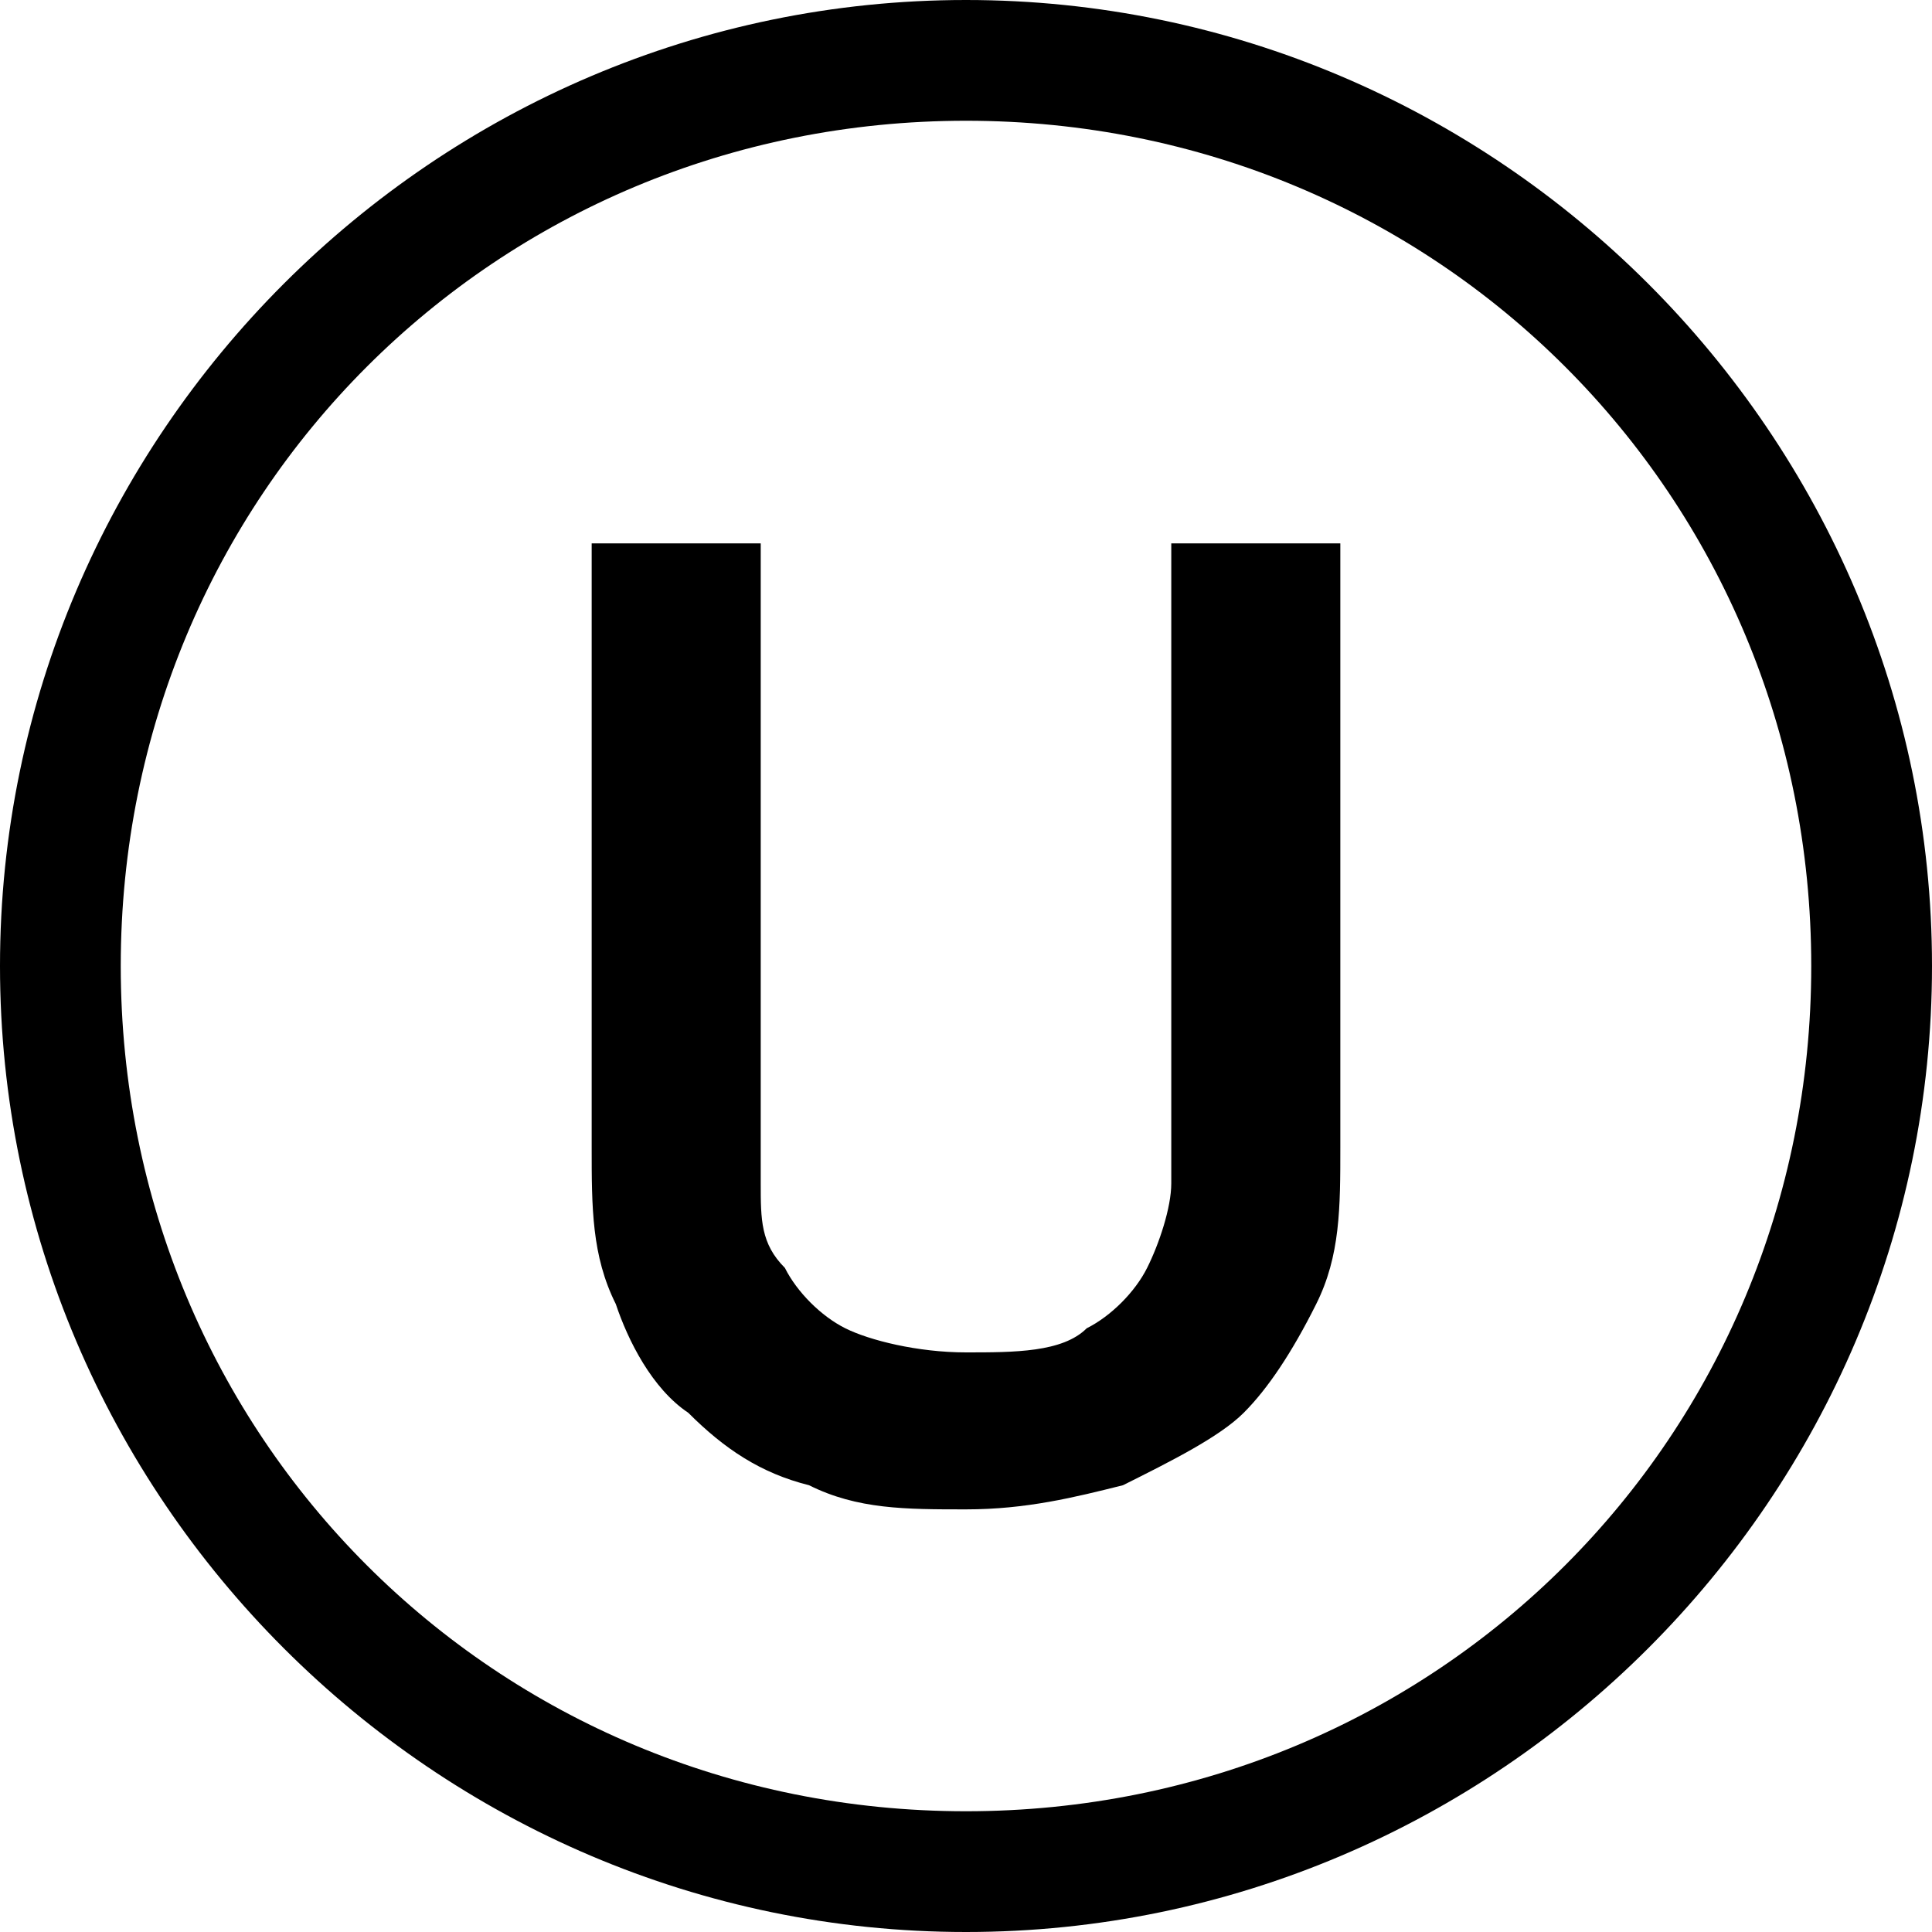
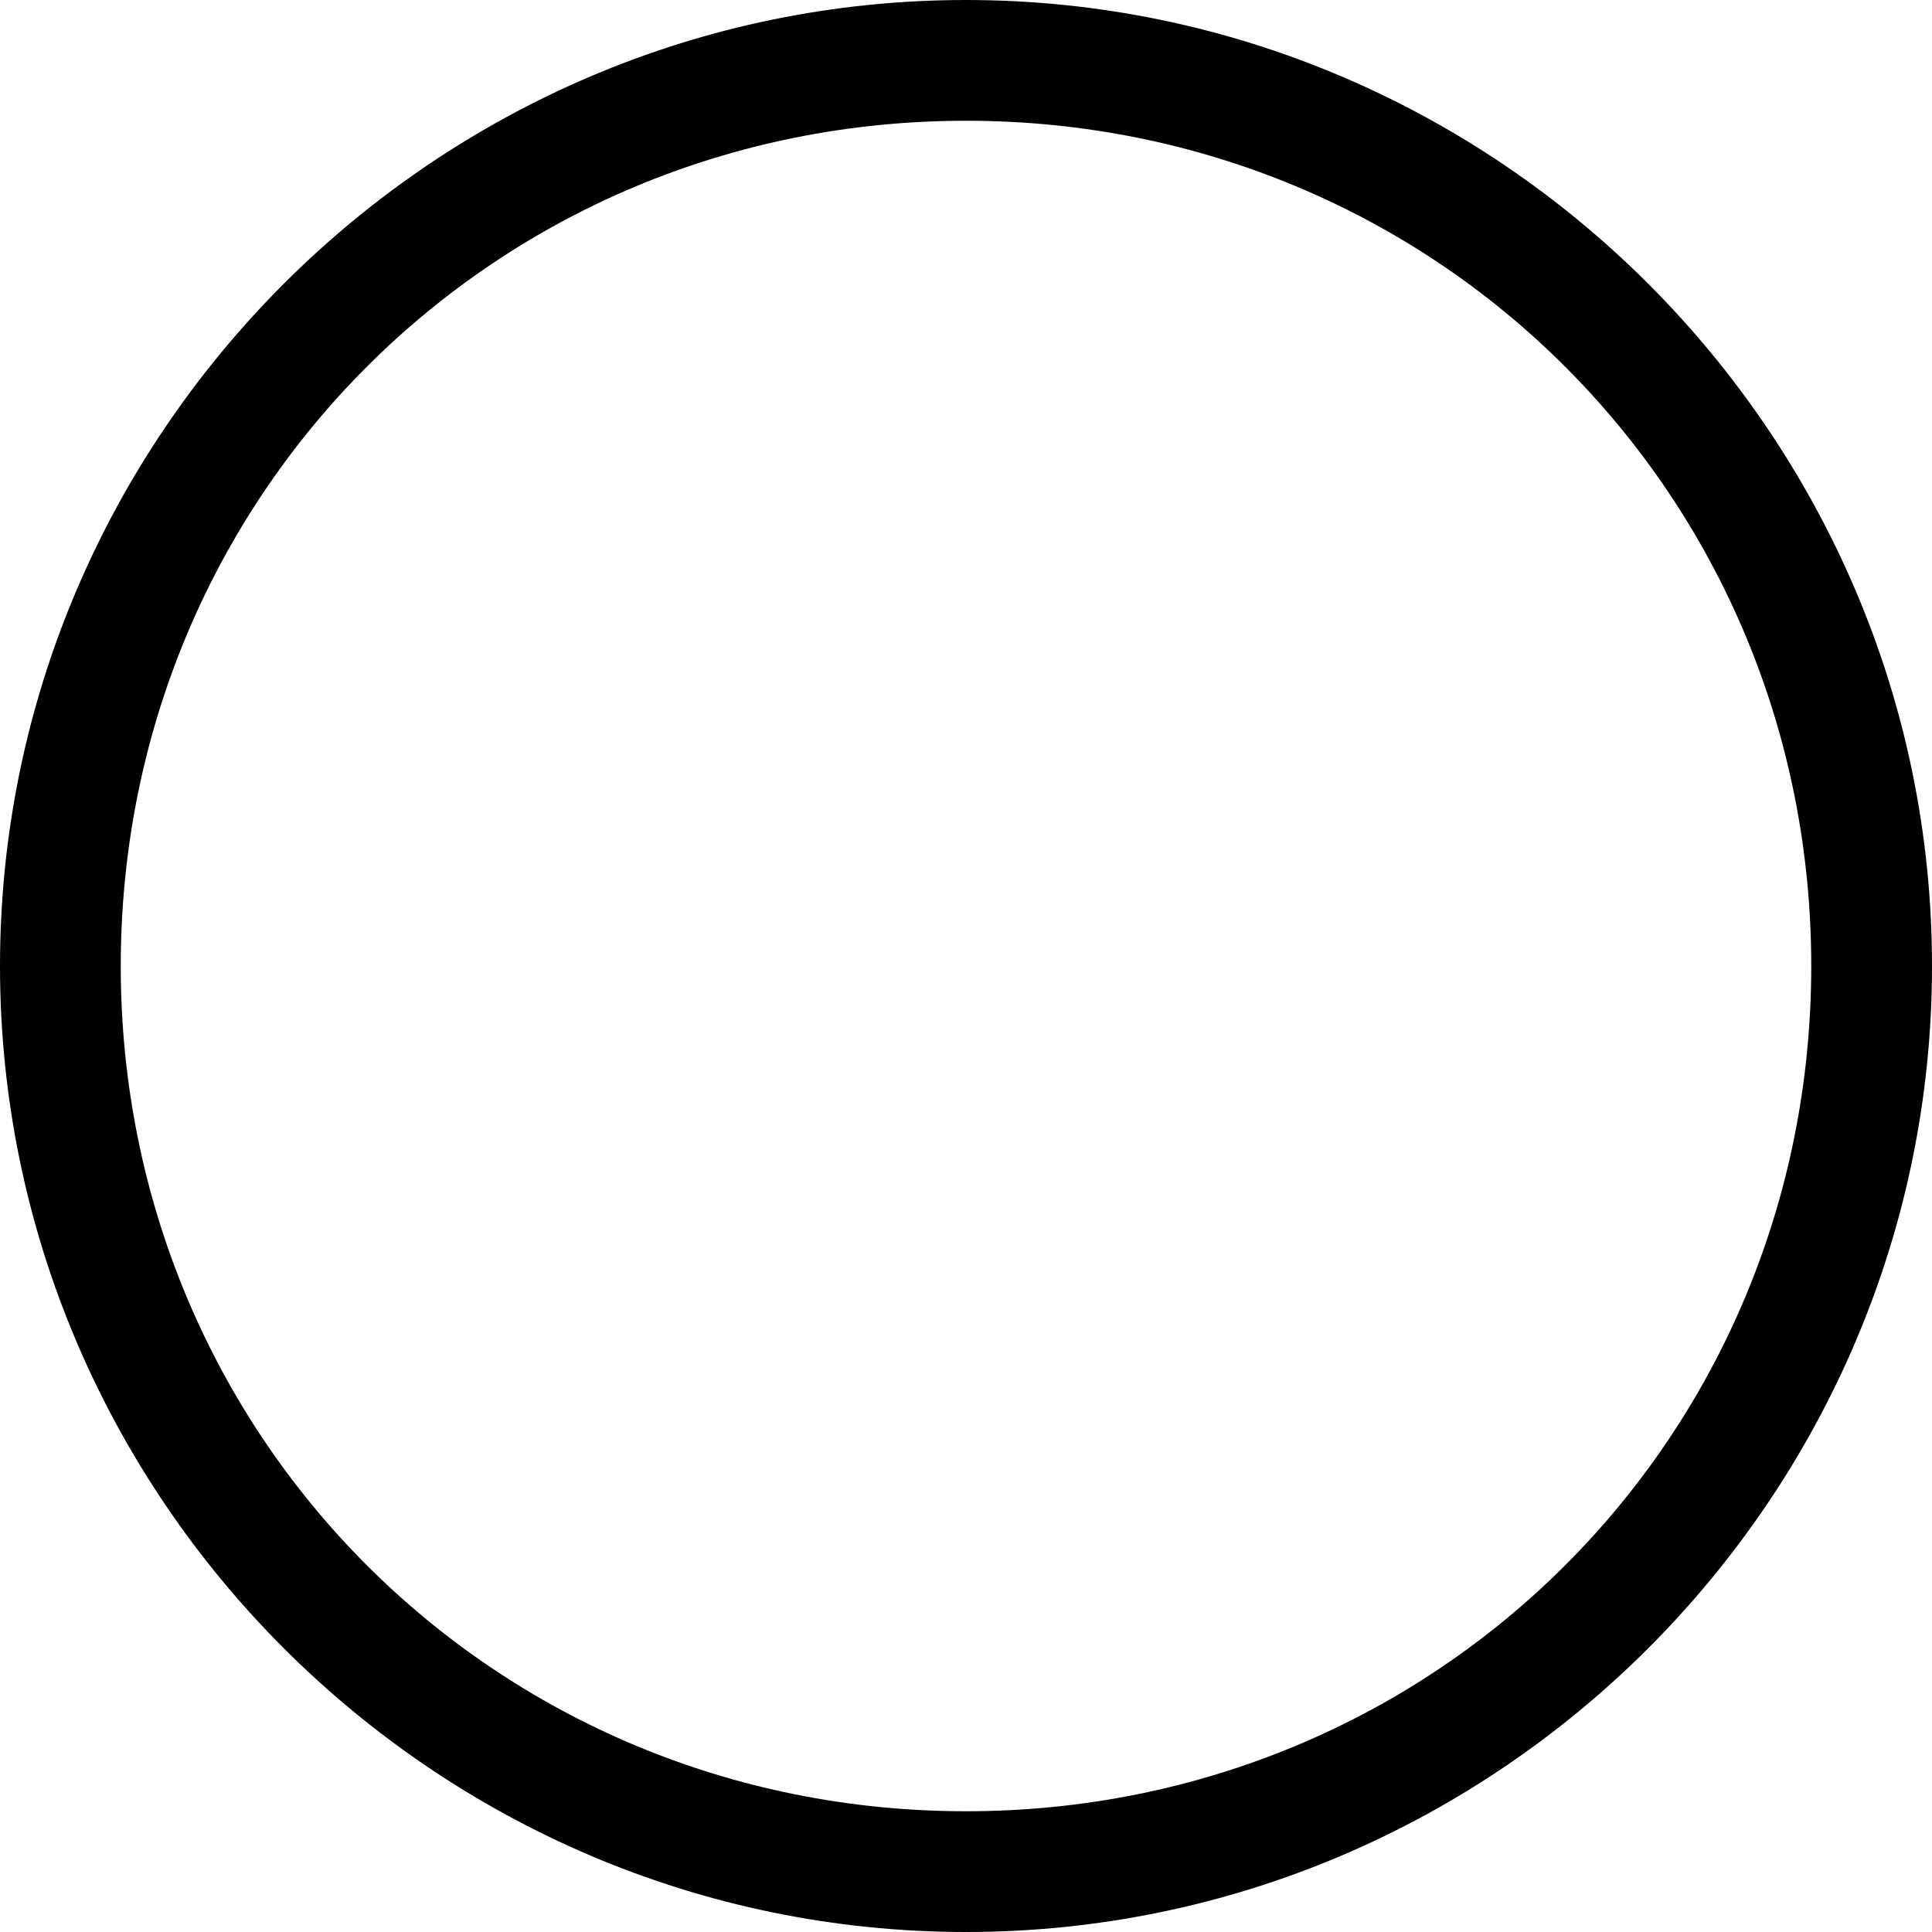
<svg xmlns="http://www.w3.org/2000/svg" width="16" height="16" fill="currentColor" class="bi bi-r-circle" viewBox="0 0 16 16">
  <path d="M1,8c0,3.9,3.1,7,7,7s7-3.1,7-7s-3.1-7-7-7S1,4.1,1,8 M16,8c0,4.4-3.6,8-8,8s-8-3.6-8-8s3.6-8,8-8S16,3.6,16,8" />
-   <path d="M4.9,4.5h1.4V9c0,0.3,0,0.5,0,0.8s0,0.5,0.2,0.7C6.6,10.7,6.8,10.9,7,11s0.6,0.2,1,0.2c0.4,0,0.8,0,1-0.2   c0.2-0.1,0.4-0.3,0.5-0.5S9.7,10,9.7,9.8c0-0.3,0-0.5,0-0.8V4.5h1.4v5c0,0.5,0,0.9-0.2,1.3c-0.2,0.4-0.4,0.7-0.6,0.9   s-0.6,0.4-1,0.6c-0.4,0.1-0.8,0.2-1.3,0.2s-0.9,0-1.3-0.2c-0.4-0.1-0.7-0.3-1-0.6c-0.3-0.2-0.5-0.6-0.6-0.9   C4.9,10.4,4.9,10,4.9,9.5C4.9,9.5,4.9,4.5,4.9,4.5z" />
</svg>